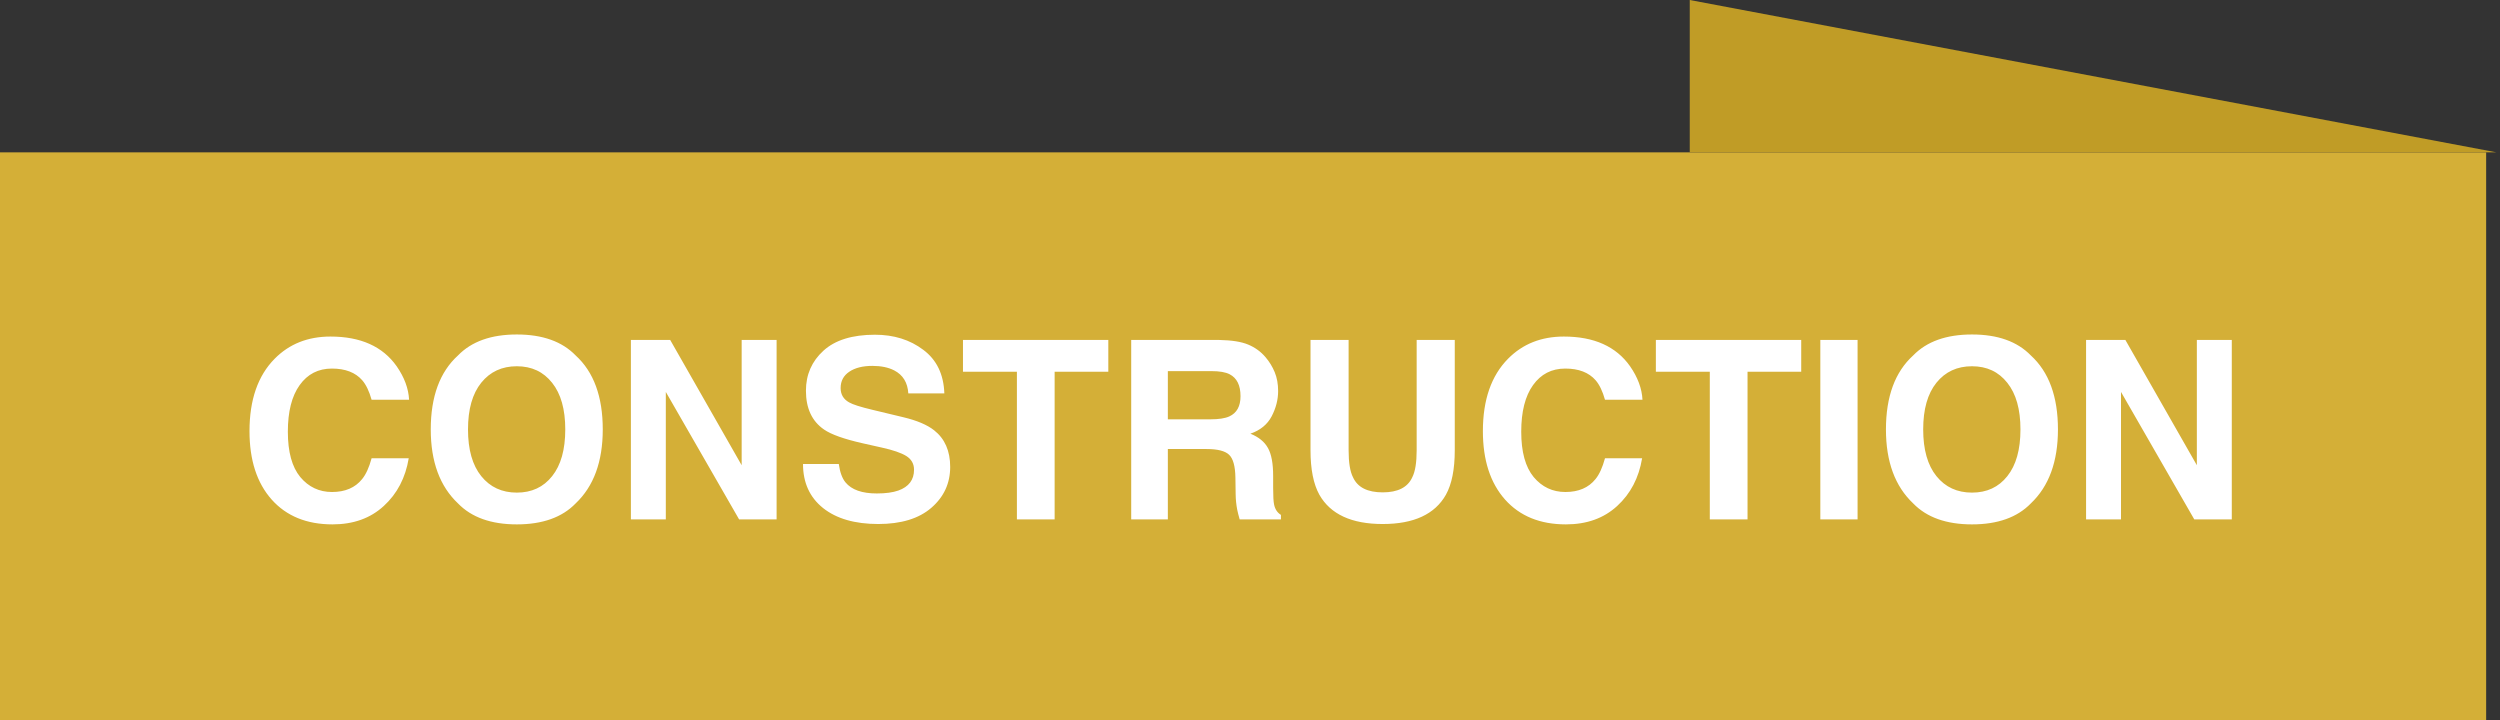
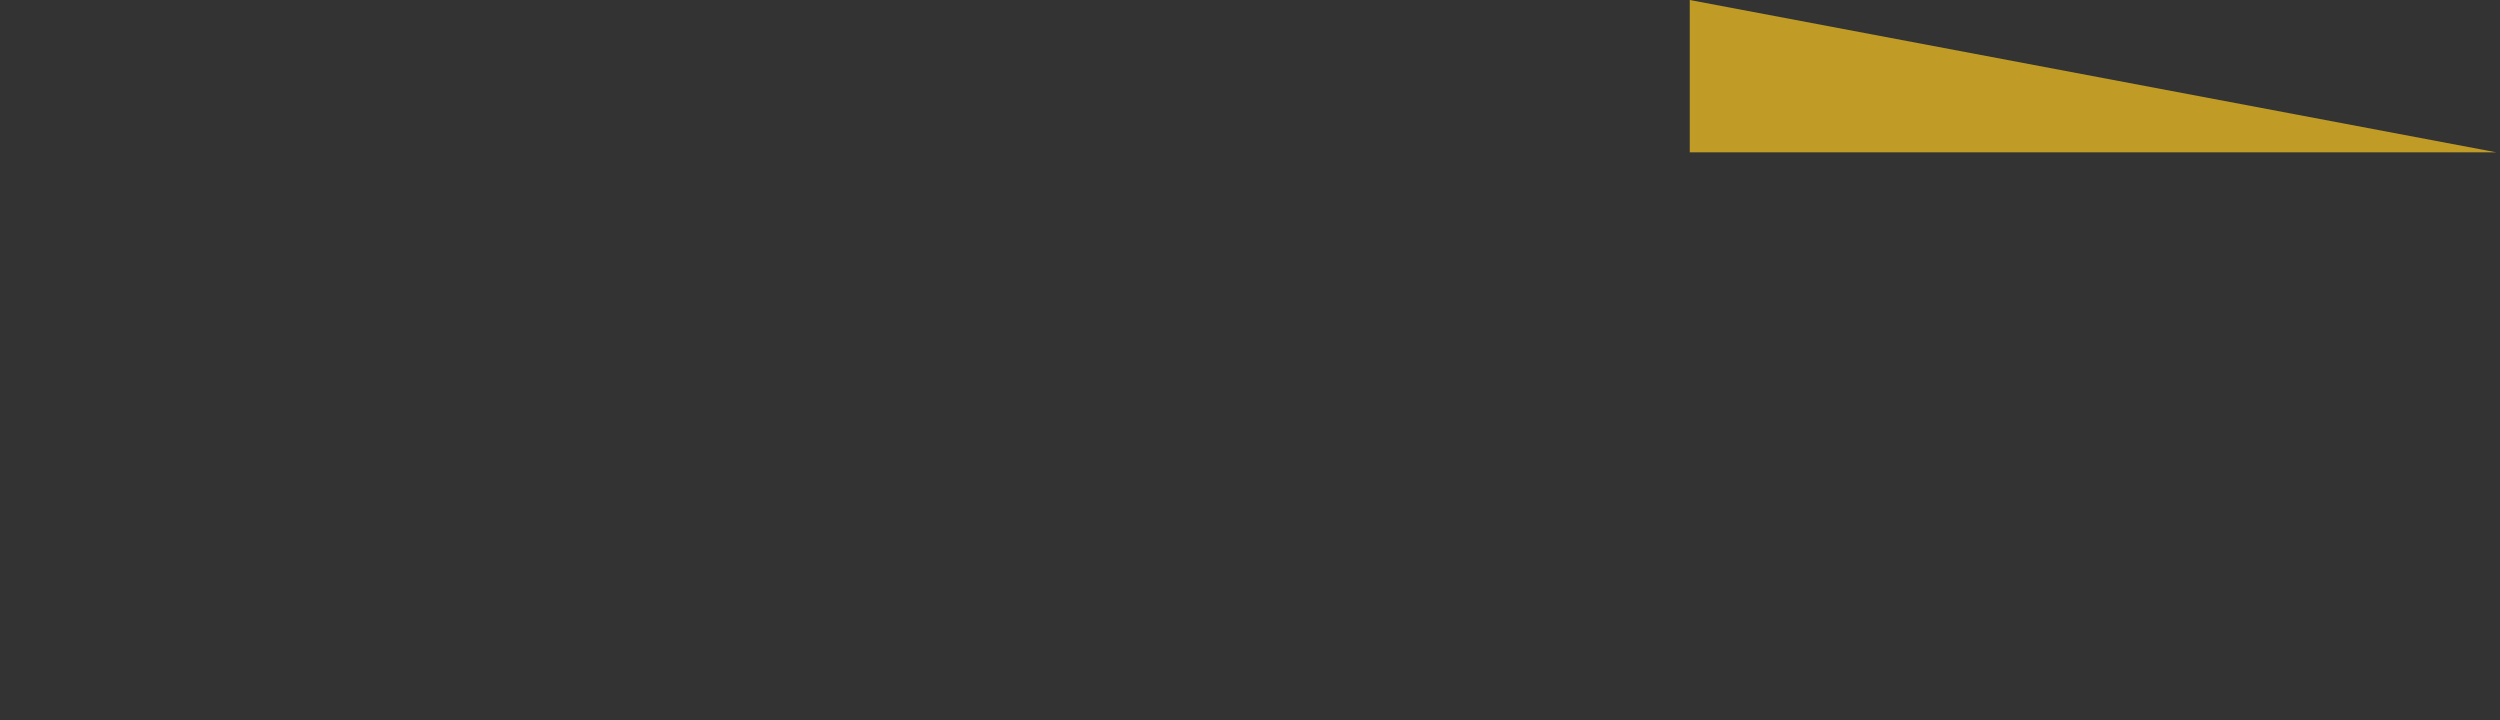
<svg xmlns="http://www.w3.org/2000/svg" width="361" height="104" viewBox="0 0 361 104" fill="none">
  <rect x="0" y="0" width="361" height="104" fill="#333333" stroke="none" />
-   <rect width="359" height="82" transform="translate(0 22)" fill="#D4AF37" />
-   <path d="M36.027 62.256C36.027 57.732 37.24 54.246 39.666 51.797C41.775 49.664 44.459 48.598 47.717 48.598C52.076 48.598 55.264 50.027 57.279 52.887C58.393 54.492 58.99 56.103 59.072 57.721H53.658C53.307 56.478 52.855 55.541 52.305 54.908C51.32 53.783 49.861 53.221 47.928 53.221C45.959 53.221 44.406 54.018 43.27 55.611C42.133 57.193 41.565 59.438 41.565 62.344C41.565 65.25 42.162 67.43 43.357 68.883C44.565 70.324 46.094 71.045 47.945 71.045C49.844 71.045 51.291 70.424 52.287 69.182C52.838 68.514 53.295 67.512 53.658 66.176H59.02C58.551 69 57.35 71.297 55.416 73.066C53.494 74.836 51.027 75.721 48.016 75.721C44.289 75.721 41.359 74.525 39.227 72.135C37.094 69.732 36.027 66.439 36.027 62.256ZM74.629 71.133C76.773 71.133 78.473 70.342 79.727 68.76C80.992 67.178 81.625 64.928 81.625 62.01C81.625 59.103 80.992 56.859 79.727 55.277C78.473 53.684 76.773 52.887 74.629 52.887C72.484 52.887 70.773 53.678 69.496 55.26C68.219 56.842 67.58 59.092 67.58 62.01C67.58 64.928 68.219 67.178 69.496 68.76C70.773 70.342 72.484 71.133 74.629 71.133ZM87.039 62.01C87.039 66.662 85.732 70.225 83.119 72.697C81.162 74.713 78.332 75.721 74.629 75.721C70.926 75.721 68.096 74.713 66.139 72.697C63.514 70.225 62.201 66.662 62.201 62.01C62.201 57.264 63.514 53.701 66.139 51.322C68.096 49.307 70.926 48.299 74.629 48.299C78.332 48.299 81.162 49.307 83.119 51.322C85.732 53.701 87.039 57.264 87.039 62.01ZM91.1 49.09H96.777L107.096 67.178V49.09H112.141V75H106.727L96.144 56.596V75H91.1V49.09ZM121.123 67.002C121.287 68.186 121.609 69.07 122.09 69.656C122.969 70.723 124.475 71.256 126.607 71.256C127.885 71.256 128.922 71.115 129.719 70.834C131.23 70.295 131.986 69.293 131.986 67.828C131.986 66.973 131.611 66.311 130.861 65.842C130.111 65.385 128.934 64.981 127.328 64.629L124.586 64.014C121.891 63.404 120.027 62.742 118.996 62.027C117.25 60.832 116.377 58.963 116.377 56.42C116.377 54.1 117.221 52.172 118.908 50.637C120.596 49.102 123.074 48.334 126.344 48.334C129.074 48.334 131.4 49.06 133.322 50.514C135.256 51.955 136.27 54.053 136.363 56.807H131.16C131.066 55.248 130.387 54.141 129.121 53.484C128.277 53.051 127.229 52.834 125.975 52.834C124.58 52.834 123.467 53.115 122.635 53.678C121.803 54.24 121.387 55.025 121.387 56.033C121.387 56.959 121.797 57.65 122.617 58.107C123.145 58.412 124.27 58.77 125.992 59.18L130.457 60.252C132.414 60.721 133.891 61.348 134.887 62.133C136.434 63.352 137.207 65.115 137.207 67.424C137.207 69.791 136.299 71.76 134.482 73.33C132.678 74.889 130.123 75.668 126.818 75.668C123.443 75.668 120.789 74.9 118.855 73.365C116.922 71.818 115.955 69.697 115.955 67.002H121.123ZM160.041 49.09V53.678H152.289V75H146.84V53.678H139.053V49.09H160.041ZM168.637 53.59V60.551H174.771C175.99 60.551 176.904 60.41 177.514 60.129C178.592 59.637 179.131 58.664 179.131 57.211C179.131 55.641 178.609 54.586 177.566 54.047C176.98 53.742 176.102 53.59 174.93 53.59H168.637ZM176.055 49.09C177.871 49.125 179.266 49.348 180.238 49.758C181.223 50.168 182.055 50.772 182.734 51.568C183.297 52.225 183.742 52.951 184.07 53.748C184.398 54.545 184.562 55.453 184.562 56.473C184.562 57.703 184.252 58.916 183.631 60.111C183.01 61.295 181.984 62.133 180.555 62.625C181.75 63.105 182.594 63.791 183.086 64.682C183.59 65.561 183.842 66.908 183.842 68.725V70.465C183.842 71.648 183.889 72.451 183.982 72.873C184.123 73.541 184.451 74.033 184.967 74.35V75H179.008C178.844 74.426 178.727 73.963 178.656 73.611C178.516 72.885 178.439 72.141 178.428 71.379L178.393 68.971C178.369 67.318 178.064 66.217 177.479 65.666C176.904 65.115 175.82 64.84 174.227 64.84H168.637V75H163.346V49.09H176.055ZM189.238 49.09H194.74V65.016C194.74 66.797 194.951 68.098 195.373 68.918C196.029 70.371 197.459 71.098 199.662 71.098C201.854 71.098 203.277 70.371 203.934 68.918C204.355 68.098 204.566 66.797 204.566 65.016V49.09H210.068V65.016C210.068 67.769 209.641 69.914 208.785 71.449C207.191 74.262 204.15 75.668 199.662 75.668C195.174 75.668 192.127 74.262 190.521 71.449C189.666 69.914 189.238 67.769 189.238 65.016V49.09ZM214.129 62.256C214.129 57.732 215.342 54.246 217.768 51.797C219.877 49.664 222.561 48.598 225.818 48.598C230.178 48.598 233.365 50.027 235.381 52.887C236.494 54.492 237.092 56.103 237.174 57.721H231.76C231.408 56.478 230.957 55.541 230.406 54.908C229.422 53.783 227.963 53.221 226.029 53.221C224.061 53.221 222.508 54.018 221.371 55.611C220.234 57.193 219.666 59.438 219.666 62.344C219.666 65.25 220.264 67.43 221.459 68.883C222.666 70.324 224.195 71.045 226.047 71.045C227.945 71.045 229.393 70.424 230.389 69.182C230.939 68.514 231.396 67.512 231.76 66.176H237.121C236.652 69 235.451 71.297 233.518 73.066C231.596 74.836 229.129 75.721 226.117 75.721C222.391 75.721 219.461 74.525 217.328 72.135C215.195 69.732 214.129 66.439 214.129 62.256ZM260.096 49.09V53.678H252.344V75H246.895V53.678H239.107V49.09H260.096ZM268.234 75H262.855V49.09H268.234V75ZM284.758 71.133C286.902 71.133 288.602 70.342 289.855 68.76C291.121 67.178 291.754 64.928 291.754 62.01C291.754 59.103 291.121 56.859 289.855 55.277C288.602 53.684 286.902 52.887 284.758 52.887C282.613 52.887 280.902 53.678 279.625 55.26C278.348 56.842 277.709 59.092 277.709 62.01C277.709 64.928 278.348 67.178 279.625 68.76C280.902 70.342 282.613 71.133 284.758 71.133ZM297.168 62.01C297.168 66.662 295.861 70.225 293.248 72.697C291.291 74.713 288.461 75.721 284.758 75.721C281.055 75.721 278.225 74.713 276.268 72.697C273.643 70.225 272.33 66.662 272.33 62.01C272.33 57.264 273.643 53.701 276.268 51.322C278.225 49.307 281.055 48.299 284.758 48.299C288.461 48.299 291.291 49.307 293.248 51.322C295.861 53.701 297.168 57.264 297.168 62.01ZM301.229 49.09H306.906L317.225 67.178V49.09H322.27V75H316.855L306.273 56.596V75H301.229V49.09Z" fill="white" />
  <path d="M244 0L360.5 22H244V0Z" fill="#C09C26" />
</svg>